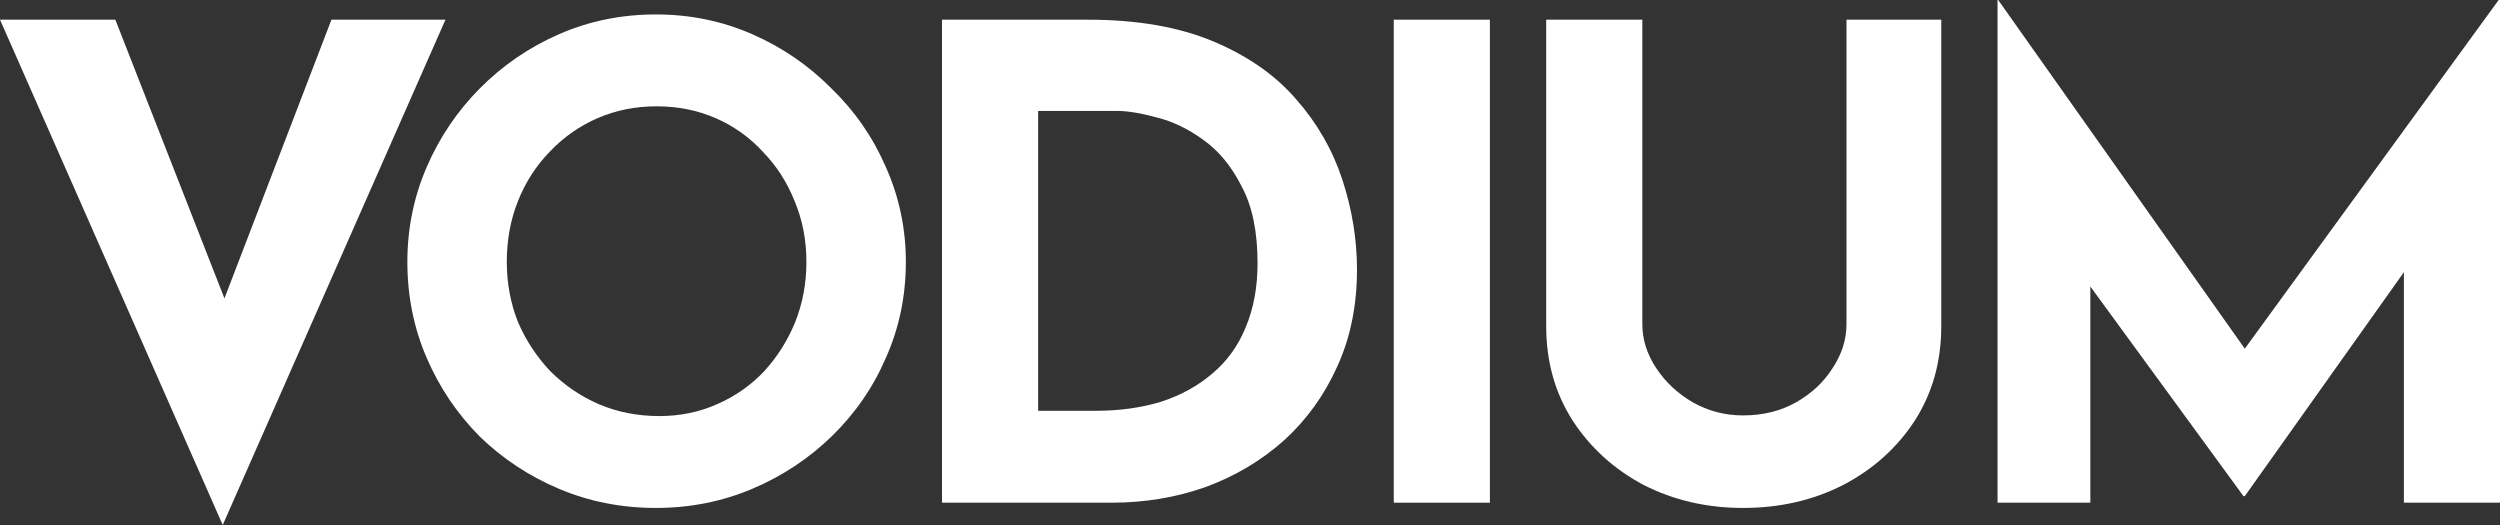
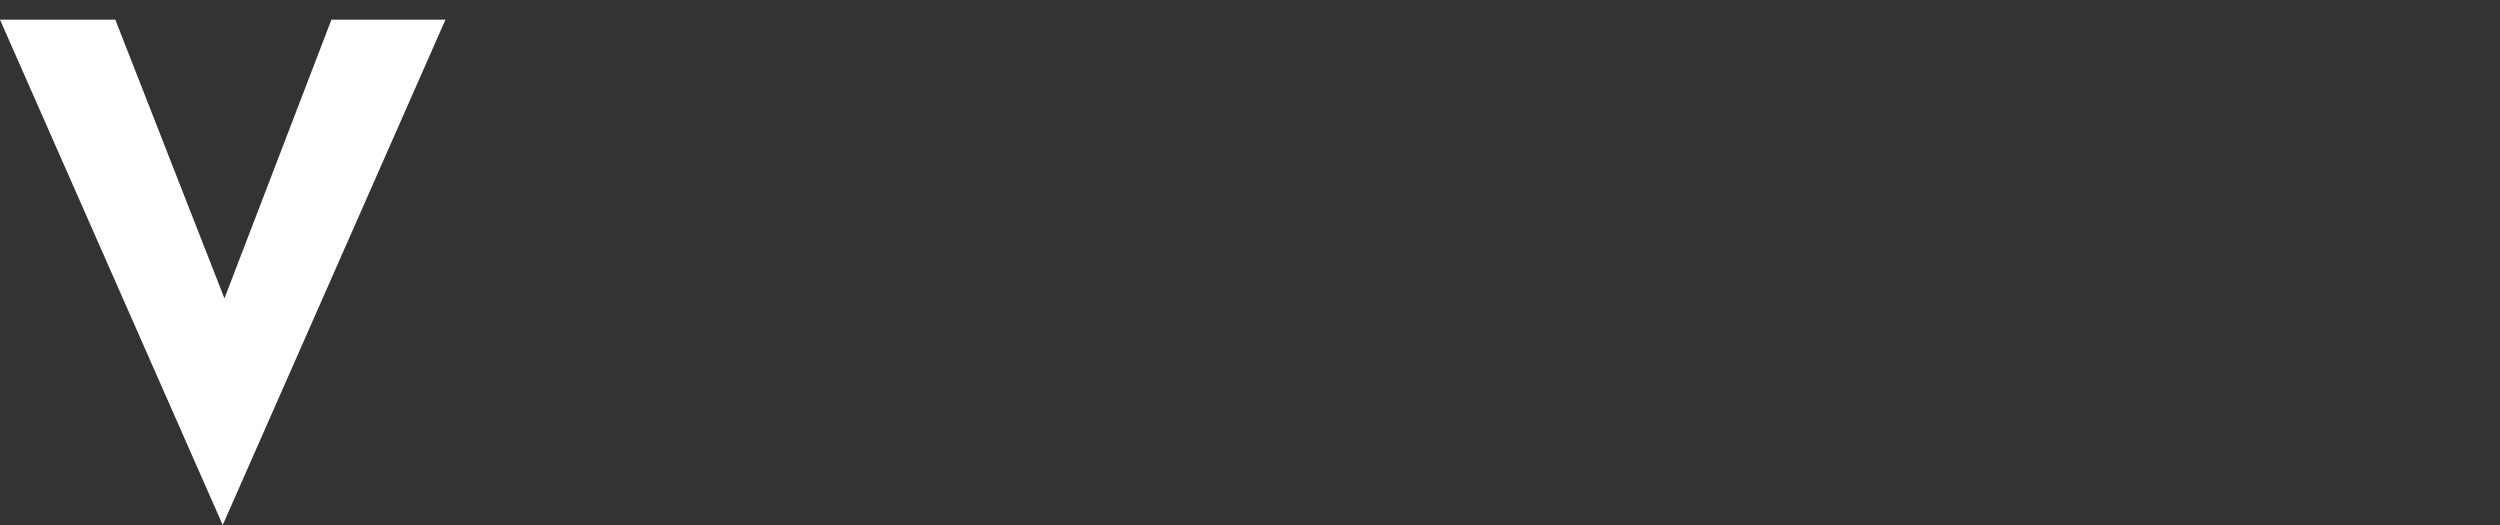
<svg xmlns="http://www.w3.org/2000/svg" width="200" height="42" viewBox="0 0 200 42" fill="none">
  <rect x="0" y="0" width="200" height="42" fill="#333333" stroke="none" />
  <path d="M9.227 1.575L17.955 23.871L26.515 1.575H35.637L17.818 42L0 1.575H9.227Z" fill="white" />
-   <path d="M32.589 20.948C32.589 18.288 33.101 15.768 34.127 13.387C35.152 11.008 36.566 8.908 38.369 7.088C40.208 5.232 42.329 3.78 44.733 2.73C47.137 1.68 49.718 1.155 52.475 1.155C55.197 1.155 57.761 1.68 60.165 2.73C62.569 3.78 64.69 5.232 66.528 7.088C68.402 8.908 69.852 11.008 70.877 13.387C71.938 15.768 72.468 18.288 72.468 20.948C72.468 23.677 71.938 26.233 70.877 28.613C69.852 30.992 68.402 33.093 66.528 34.913C64.69 36.697 62.569 38.097 60.165 39.112C57.761 40.127 55.197 40.635 52.475 40.635C49.718 40.635 47.137 40.127 44.733 39.112C42.329 38.097 40.208 36.697 38.369 34.913C36.566 33.093 35.152 30.992 34.127 28.613C33.101 26.233 32.589 23.677 32.589 20.948ZM40.543 20.948C40.543 22.663 40.844 24.273 41.445 25.777C42.081 27.247 42.947 28.56 44.043 29.715C45.175 30.835 46.465 31.71 47.915 32.34C49.4 32.97 51.008 33.285 52.74 33.285C54.402 33.285 55.94 32.97 57.354 32.34C58.804 31.71 60.059 30.835 61.119 29.715C62.18 28.56 63.011 27.247 63.612 25.777C64.213 24.273 64.513 22.663 64.513 20.948C64.513 19.198 64.195 17.57 63.559 16.065C62.958 14.56 62.109 13.248 61.013 12.127C59.953 10.973 58.697 10.08 57.248 9.45C55.798 8.82 54.225 8.505 52.528 8.505C50.831 8.505 49.258 8.82 47.809 9.45C46.359 10.08 45.086 10.973 43.99 12.127C42.894 13.248 42.046 14.56 41.445 16.065C40.844 17.57 40.543 19.198 40.543 20.948Z" fill="white" />
-   <path d="M75.361 40.215V1.575H87.028C90.952 1.575 94.293 2.152 97.051 3.308C99.809 4.463 102.018 6.003 103.68 7.928C105.377 9.852 106.614 12.005 107.392 14.385C108.17 16.765 108.559 19.163 108.559 21.578C108.559 24.448 108.028 27.038 106.968 29.348C105.942 31.622 104.528 33.583 102.725 35.227C100.922 36.837 98.836 38.08 96.468 38.955C94.099 39.795 91.589 40.215 88.937 40.215H75.361ZM83.051 32.865H87.612C89.556 32.865 91.324 32.62 92.915 32.13C94.505 31.605 95.867 30.852 96.998 29.872C98.165 28.892 99.049 27.668 99.65 26.198C100.286 24.692 100.604 22.977 100.604 21.052C100.604 18.532 100.18 16.485 99.331 14.91C98.518 13.3 97.493 12.057 96.255 11.182C95.053 10.307 93.816 9.713 92.543 9.398C91.271 9.047 90.192 8.873 89.308 8.873H83.051V32.865Z" fill="white" />
-   <path d="M111.501 1.575H119.191V40.215H111.501V1.575Z" fill="white" />
-   <path d="M131.386 25.935C131.386 27.16 131.757 28.332 132.499 29.453C133.242 30.573 134.214 31.483 135.416 32.182C136.653 32.883 137.997 33.233 139.446 33.233C141.037 33.233 142.451 32.883 143.689 32.182C144.926 31.483 145.898 30.573 146.605 29.453C147.348 28.332 147.719 27.16 147.719 25.935V1.575H155.302V26.093C155.302 28.927 154.595 31.448 153.181 33.653C151.767 35.822 149.858 37.538 147.454 38.797C145.05 40.023 142.381 40.635 139.446 40.635C136.547 40.635 133.896 40.023 131.492 38.797C129.123 37.538 127.231 35.822 125.817 33.653C124.403 31.448 123.696 28.927 123.696 26.093V1.575H131.386V25.935Z" fill="white" />
-   <path d="M159.803 40.215V0H159.856L179.583 27.894L199.894 0H200V40.215H192.311V21.777L179.583 39.69H179.477L167.227 22.92V40.215H159.803Z" fill="white" />
</svg>